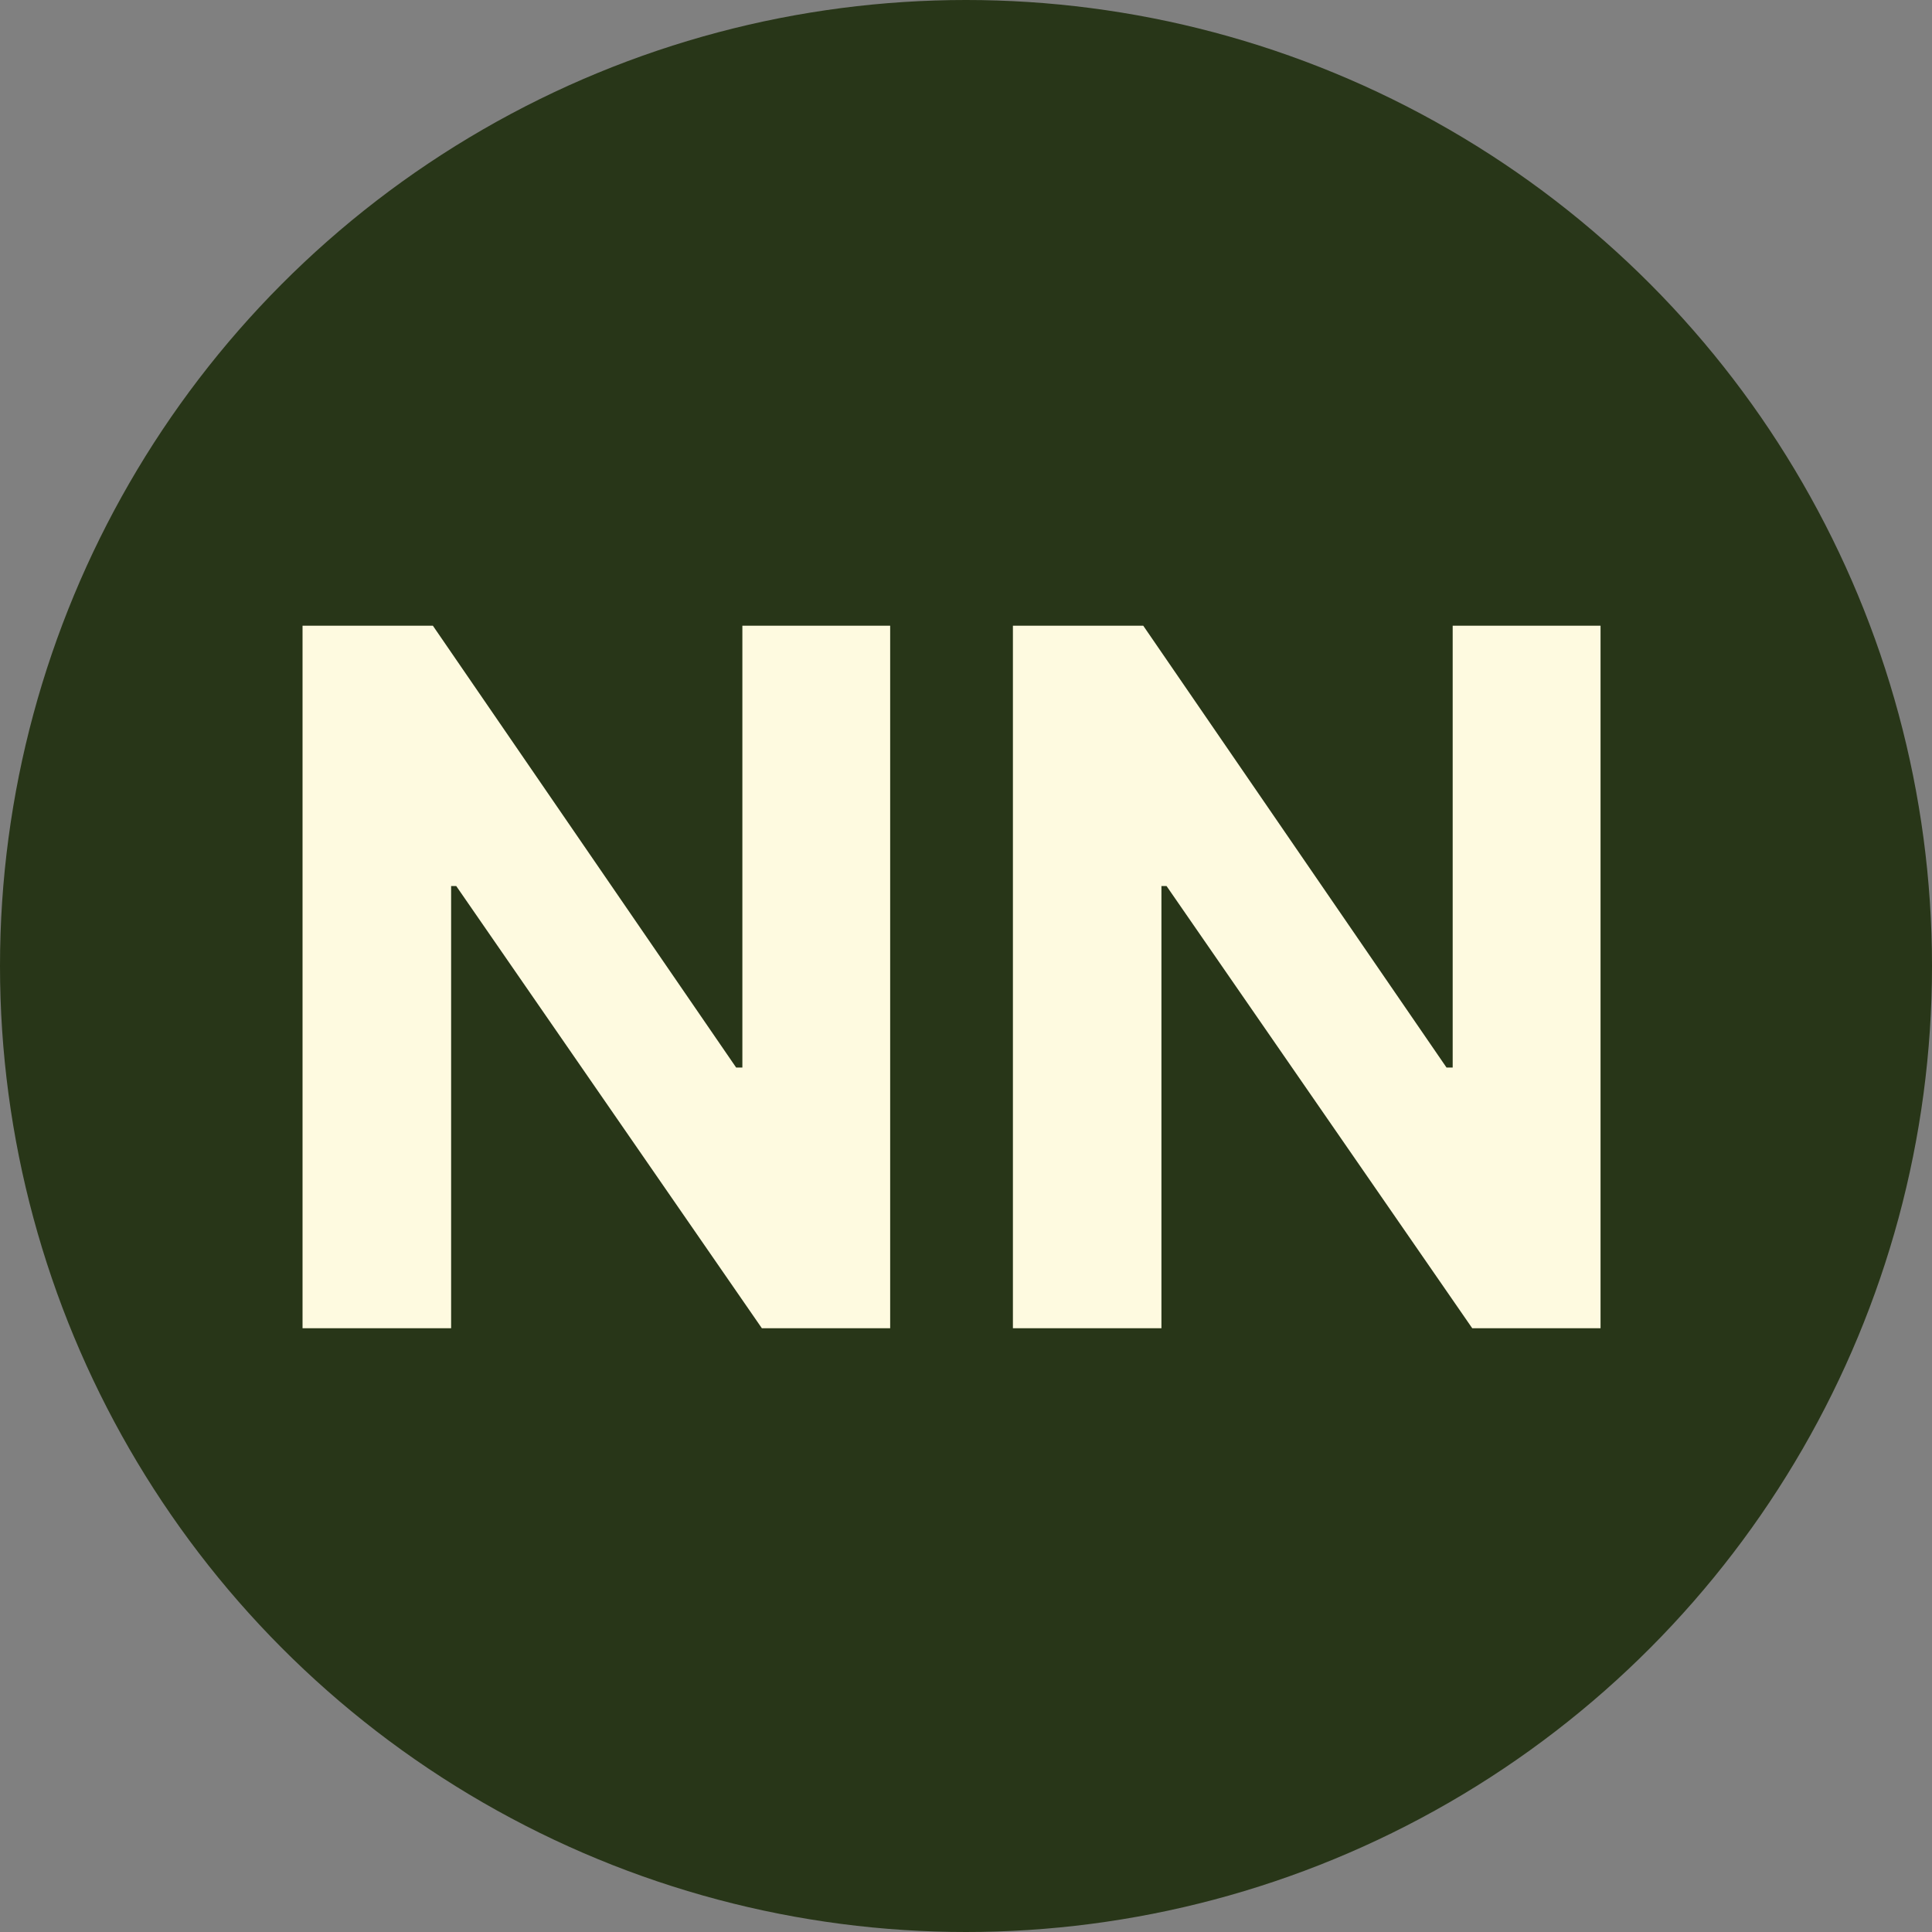
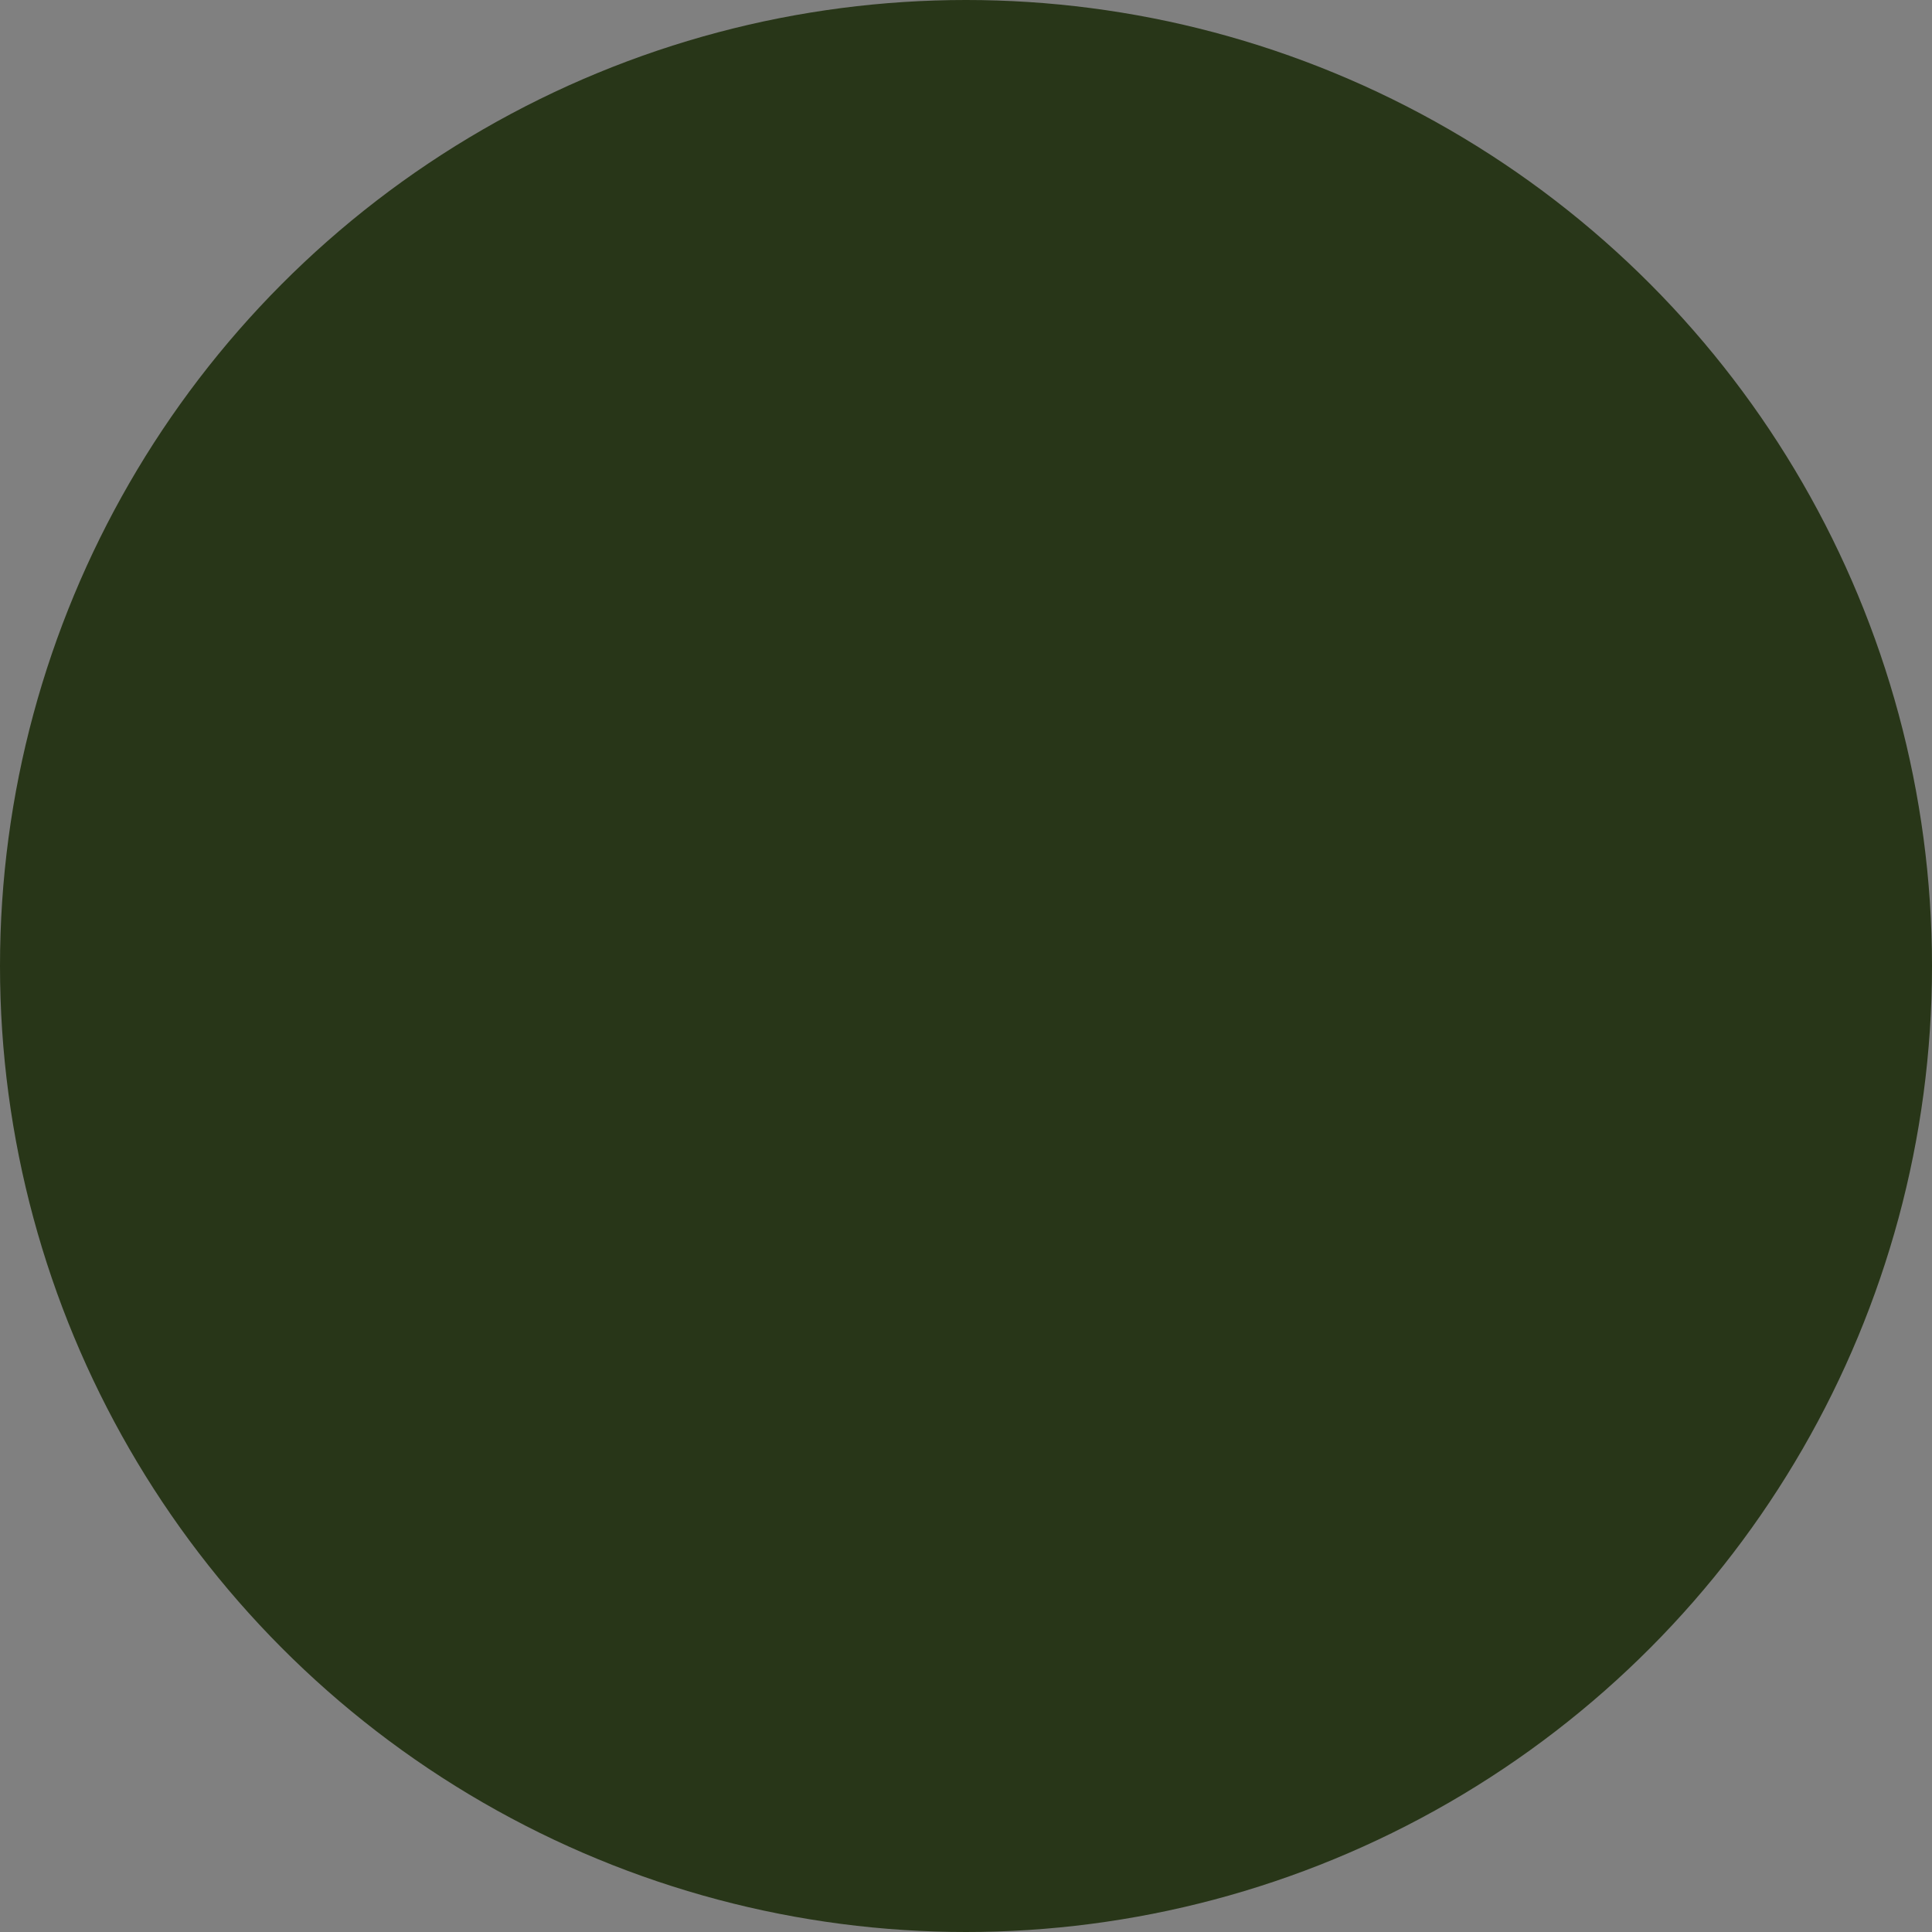
<svg xmlns="http://www.w3.org/2000/svg" width="32" height="32" viewBox="0 0 32 32" fill="none">
  <rect x="0" y="0" width="32" height="32" fill="#808080" stroke="none" />
  <circle cx="16" cy="16" r="16" fill="#283618" />
-   <path d="M14.744 10.364V22H12.619L7.557 14.676H7.472V22H5.011V10.364H7.17L12.193 17.682H12.296V10.364H14.744ZM26.51 10.364V22H24.385L19.322 14.676H19.237V22H16.777V10.364H18.936L23.959 17.682H24.061V10.364H26.51Z" fill="#FEFAE0" />
</svg>